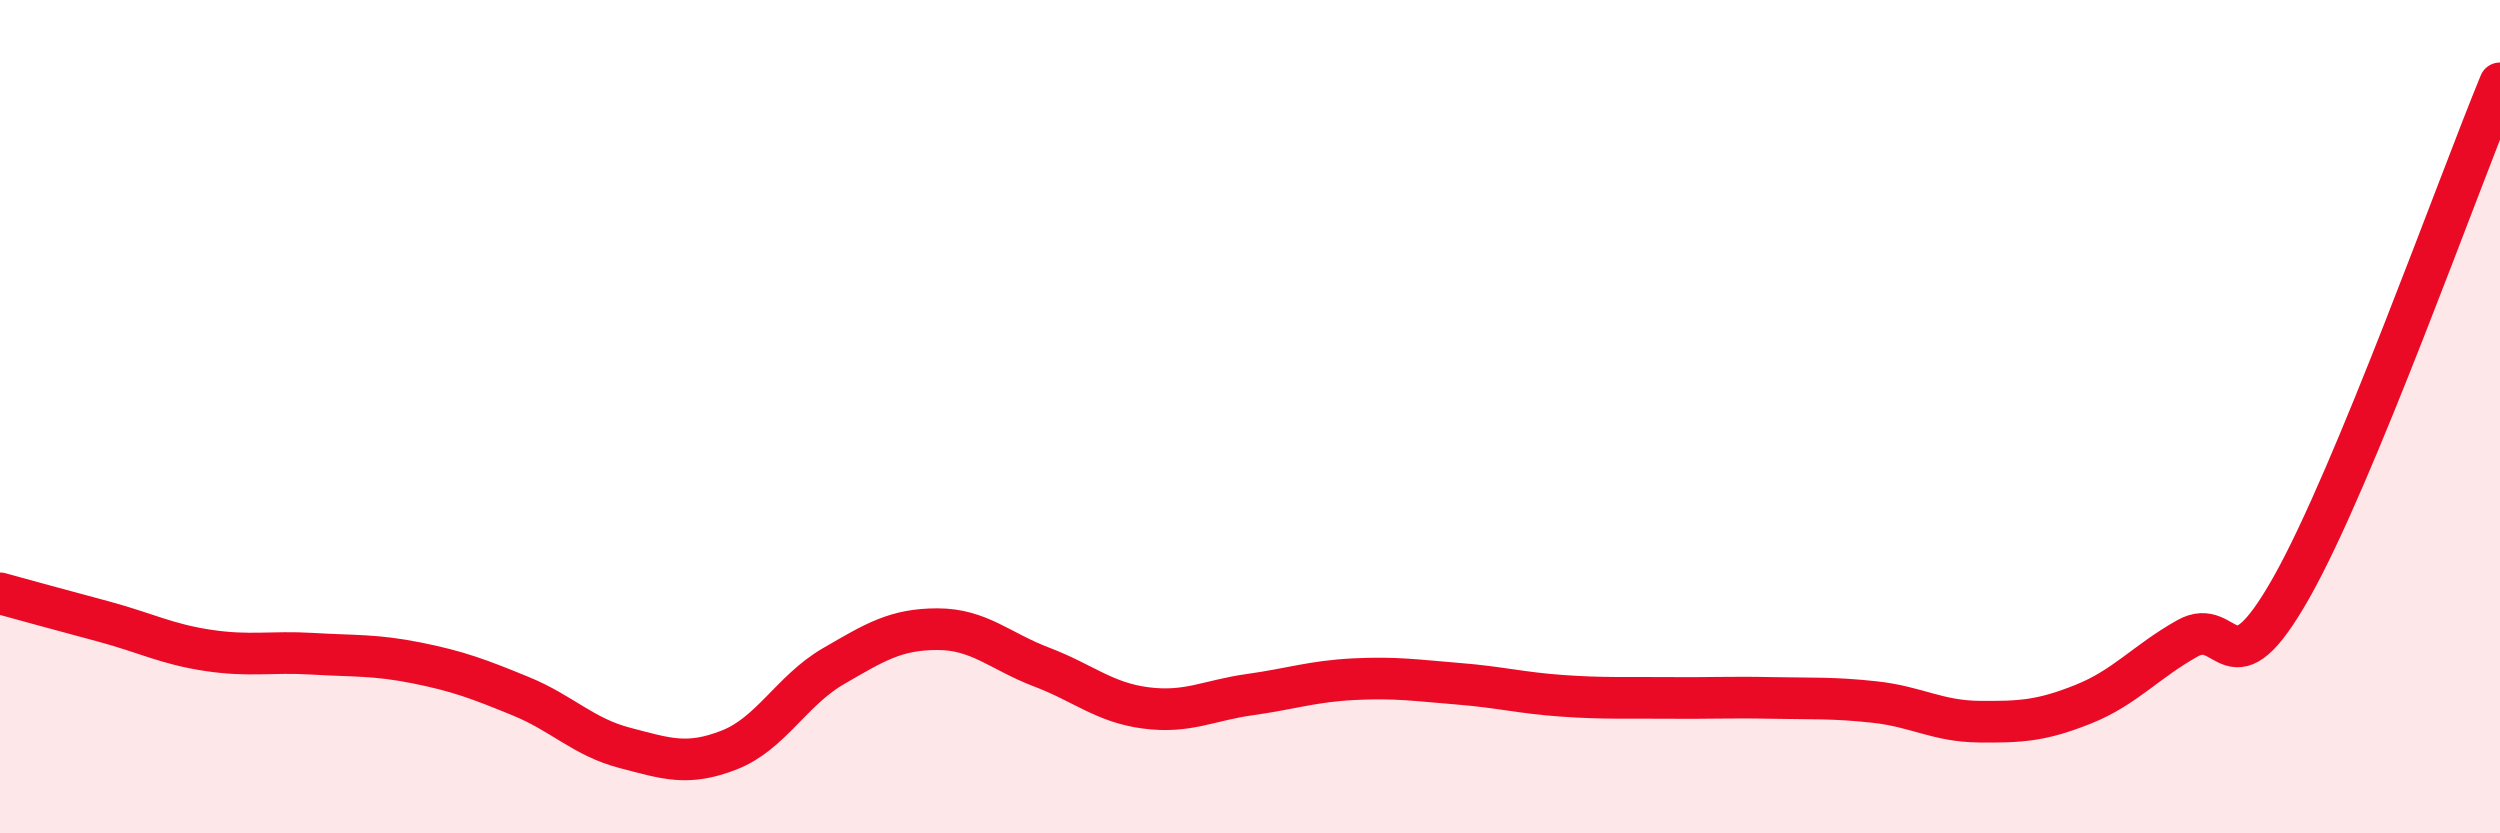
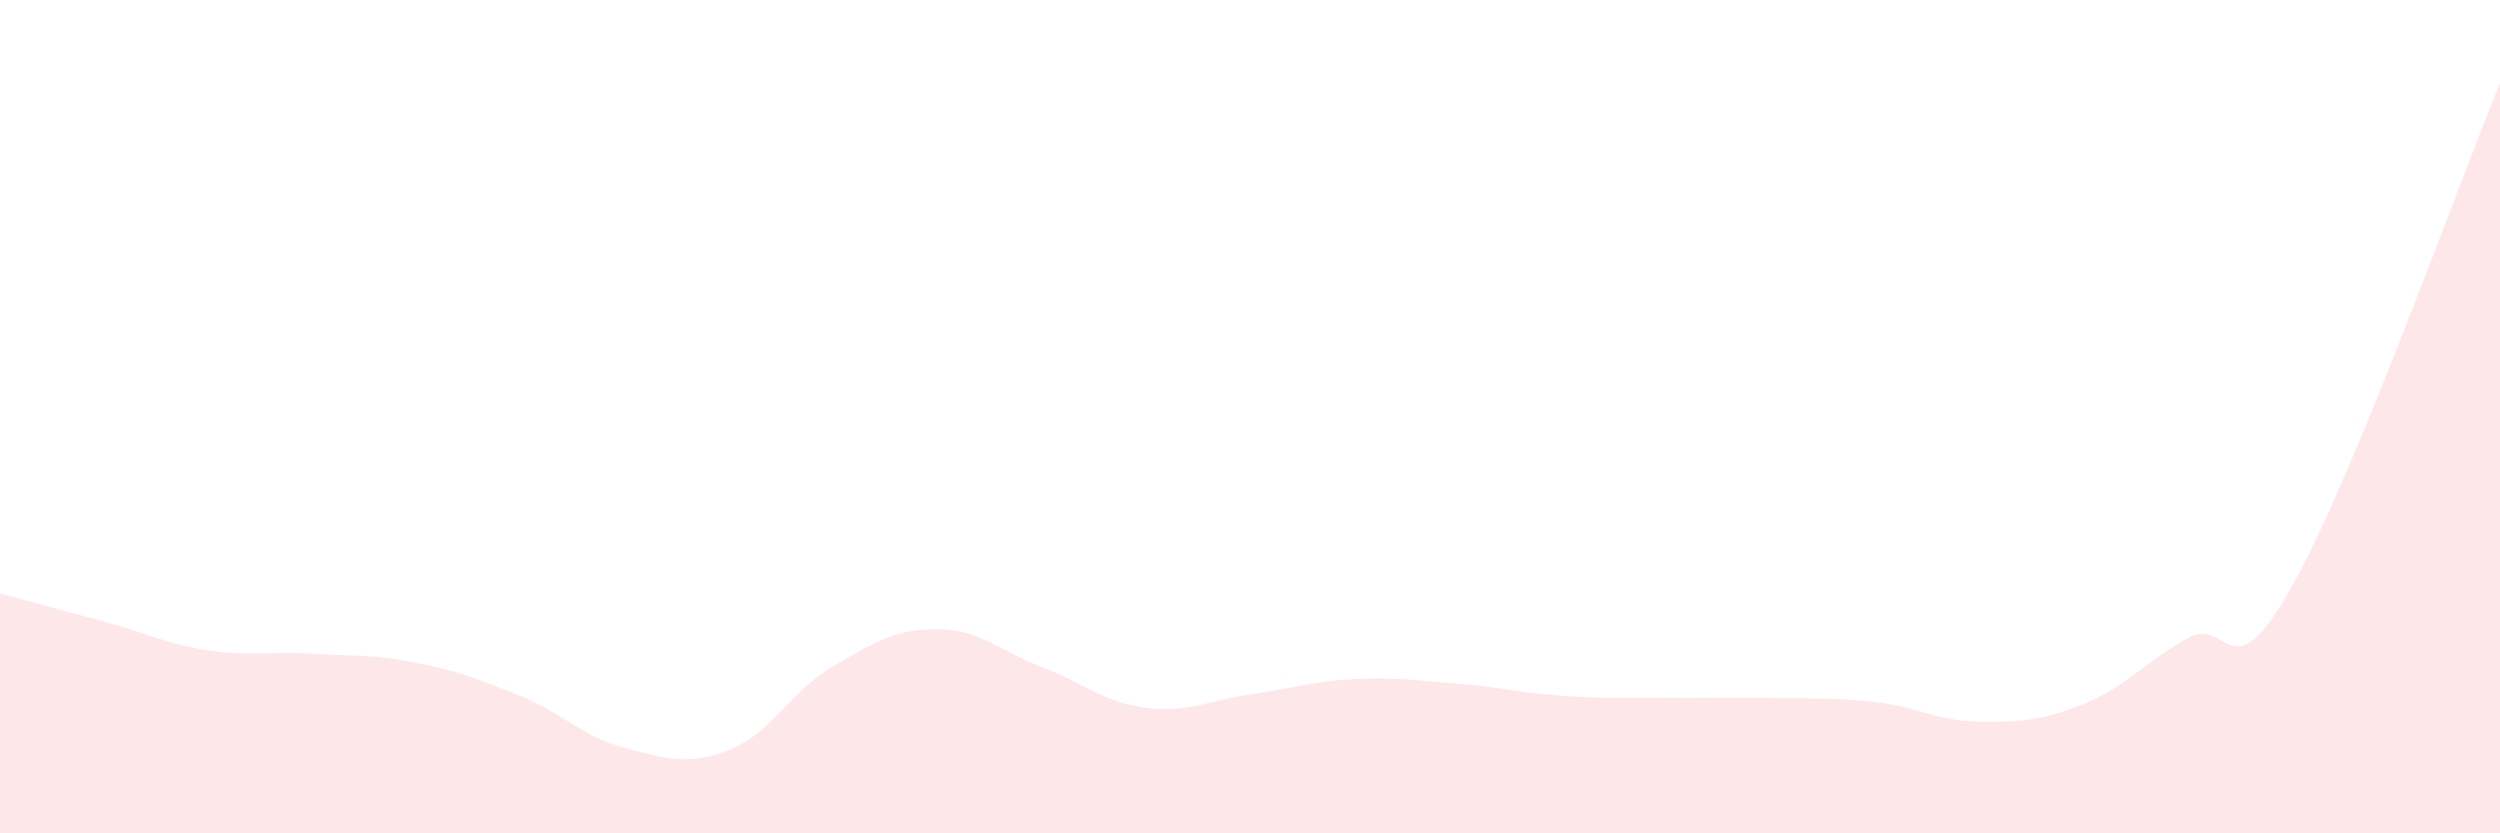
<svg xmlns="http://www.w3.org/2000/svg" width="60" height="20" viewBox="0 0 60 20">
  <path d="M 0,14.24 C 0.5,14.38 1.5,14.65 2.5,14.92 C 3.5,15.19 4,15.46 5,15.61 C 6,15.76 6.5,15.63 7.5,15.69 C 8.5,15.75 9,15.71 10,15.91 C 11,16.11 11.5,16.3 12.5,16.71 C 13.5,17.12 14,17.69 15,17.95 C 16,18.21 16.5,18.39 17.5,18 C 18.5,17.61 19,16.57 20,15.99 C 21,15.41 21.5,15.1 22.5,15.1 C 23.5,15.1 24,15.63 25,16.01 C 26,16.39 26.5,16.86 27.5,16.99 C 28.5,17.12 29,16.81 30,16.67 C 31,16.53 31.5,16.35 32.5,16.3 C 33.5,16.25 34,16.33 35,16.41 C 36,16.49 36.5,16.63 37.5,16.7 C 38.5,16.77 39,16.74 40,16.75 C 41,16.76 41.5,16.73 42.5,16.75 C 43.5,16.77 44,16.74 45,16.85 C 46,16.96 46.5,17.31 47.5,17.32 C 48.5,17.33 49,17.3 50,16.9 C 51,16.5 51.5,15.88 52.5,15.32 C 53.5,14.76 53.5,16.75 55,14.09 C 56.5,11.43 59,4.42 60,2L60 20L0 20Z" fill="#EB0A25" opacity="0.1" stroke-linecap="round" stroke-linejoin="round" />
-   <path d="M 0,14.24 C 0.5,14.38 1.5,14.65 2.5,14.92 C 3.5,15.19 4,15.46 5,15.61 C 6,15.76 6.5,15.63 7.5,15.69 C 8.5,15.75 9,15.71 10,15.91 C 11,16.11 11.5,16.3 12.5,16.71 C 13.5,17.12 14,17.69 15,17.95 C 16,18.21 16.5,18.39 17.5,18 C 18.5,17.61 19,16.57 20,15.99 C 21,15.41 21.5,15.1 22.5,15.1 C 23.5,15.1 24,15.63 25,16.01 C 26,16.39 26.5,16.86 27.5,16.99 C 28.5,17.12 29,16.81 30,16.67 C 31,16.53 31.5,16.35 32.5,16.3 C 33.5,16.25 34,16.33 35,16.41 C 36,16.49 36.5,16.63 37.5,16.7 C 38.5,16.77 39,16.74 40,16.75 C 41,16.76 41.5,16.73 42.5,16.75 C 43.5,16.77 44,16.74 45,16.85 C 46,16.96 46.5,17.31 47.5,17.32 C 48.5,17.33 49,17.3 50,16.9 C 51,16.5 51.5,15.88 52.5,15.32 C 53.5,14.76 53.5,16.75 55,14.09 C 56.5,11.43 59,4.42 60,2" stroke="#EB0A25" stroke-width="1" fill="none" stroke-linecap="round" stroke-linejoin="round" />
</svg>